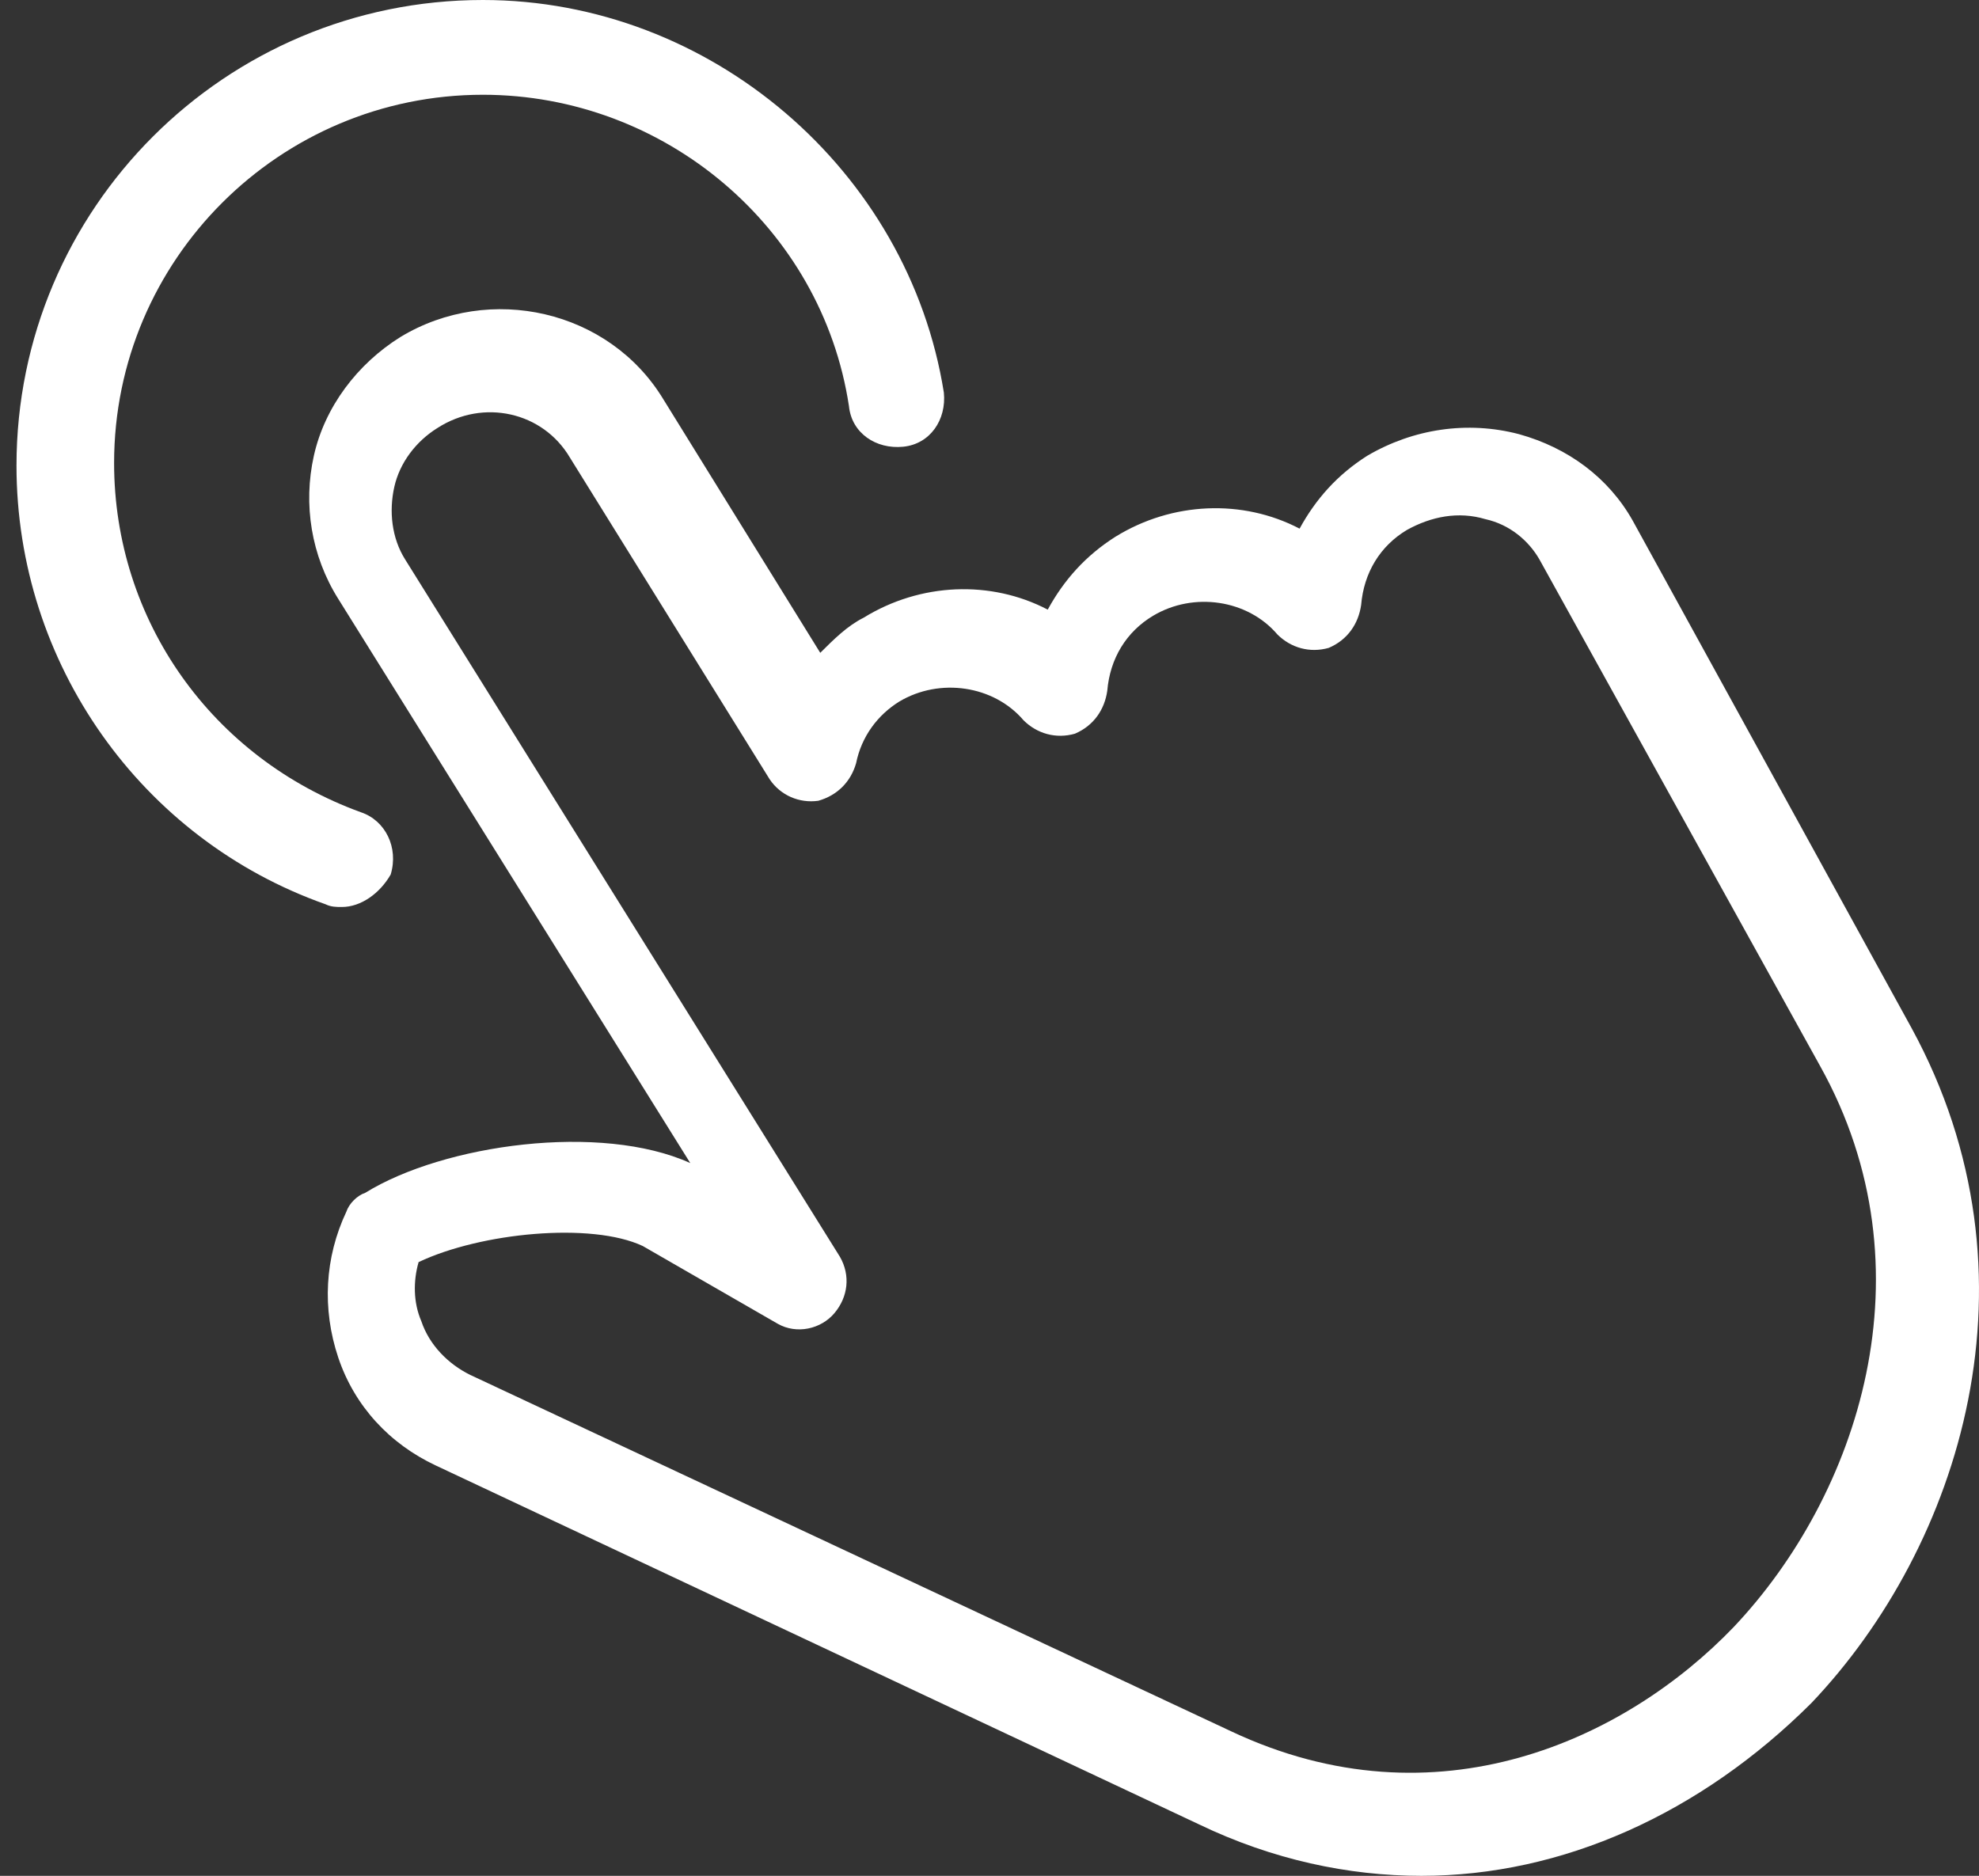
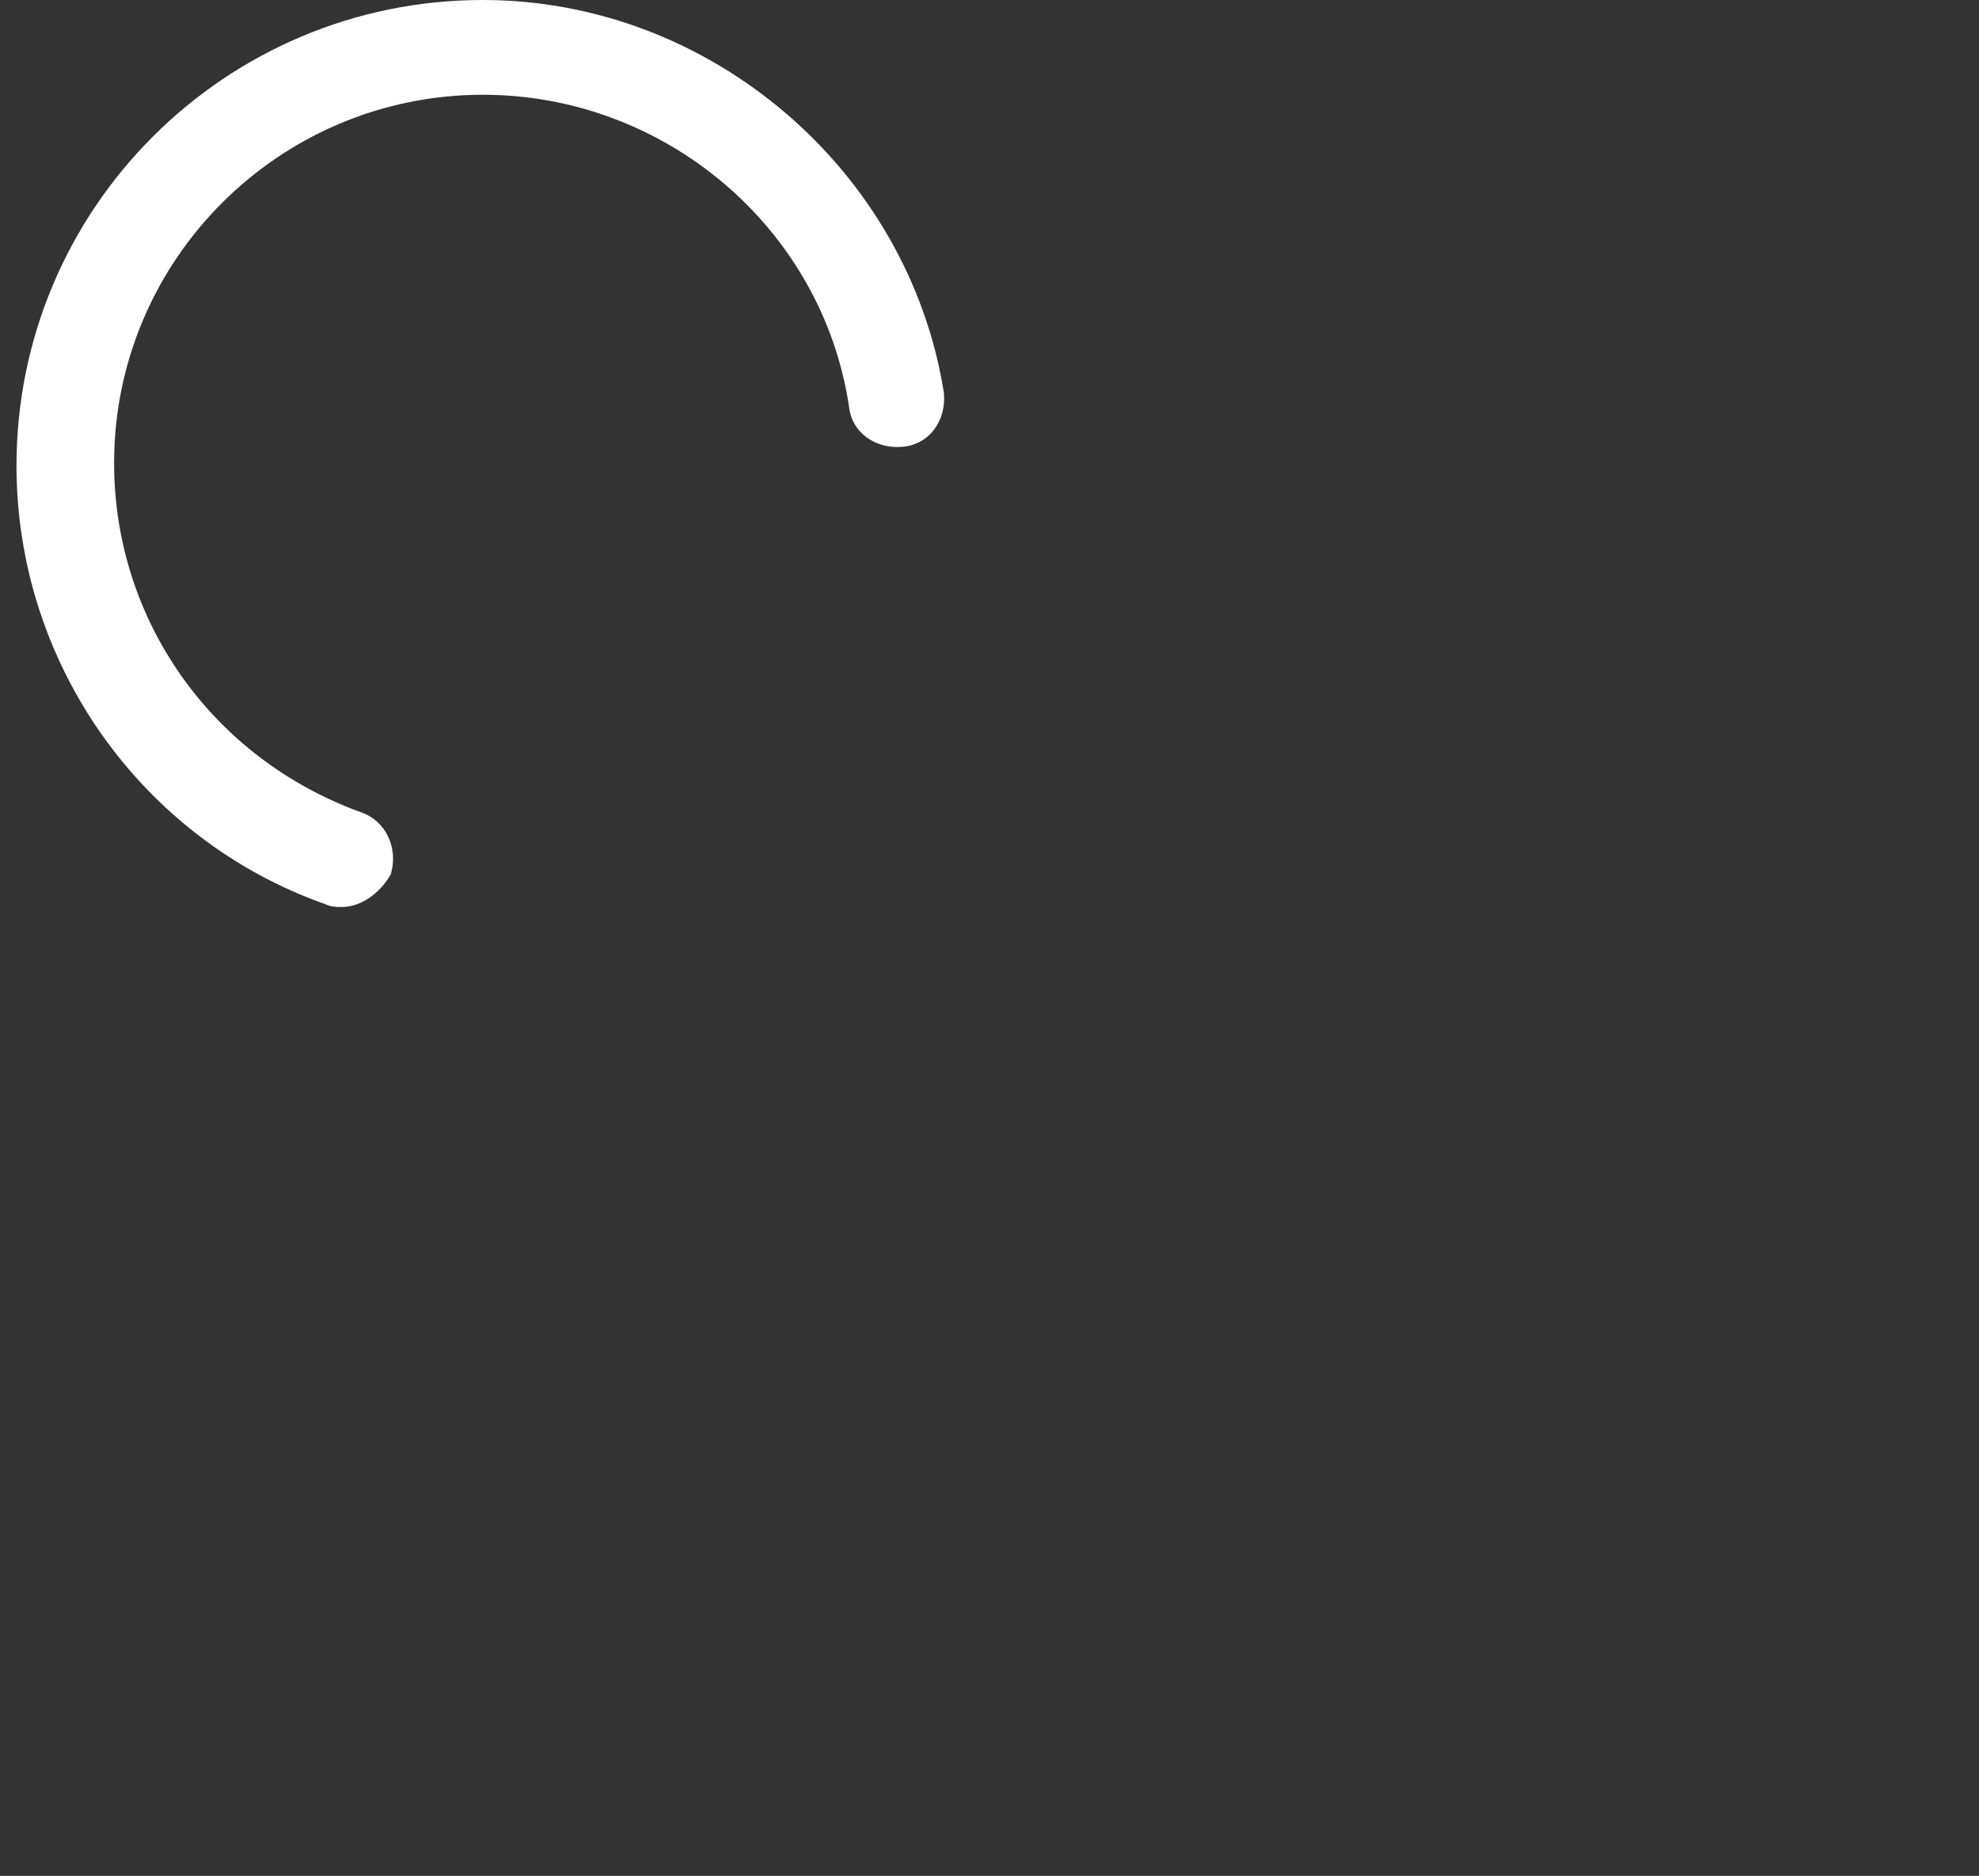
<svg xmlns="http://www.w3.org/2000/svg" width="96px" height="91px" viewBox="0 0 96 91" version="1.1">
  <rect x="0" y="0" width="96" height="91" fill="#333333" stroke="none" />
  <title>hand-click</title>
  <desc>Created with Sketch.</desc>
  <g id="Page-1" stroke="none" stroke-width="1" fill="none" fill-rule="evenodd">
    <g id="WiNRespMed-2020" transform="translate(-1091, -1128)" fill="#FFFFFF" fill-rule="nonzero">
      <g id="Download-the-App" transform="translate(935, 824)">
        <g id="hand-click" transform="translate(156, 304)">
-           <path d="M68.953,91 C65.406,91 61.728,90.214 58.181,88.512 L21.137,71.092 C18.903,70.044 17.196,68.211 16.407,65.853 C15.619,63.496 15.751,61.007 16.802,58.781 C16.933,58.388 17.327,57.995 17.721,57.864 C21.531,55.507 29.15,54.459 33.485,56.423 L16.407,29.05 C15.094,26.955 14.7,24.466 15.225,22.109 C15.751,19.751 17.327,17.656 19.429,16.346 L19.429,16.346 C23.764,13.726 29.544,15.036 32.171,19.358 L39.79,31.67 C40.447,31.015 41.104,30.36 41.892,29.967 C44.651,28.264 48.066,28.133 50.825,29.574 C51.613,28.133 52.664,26.955 54.109,26.038 C56.867,24.335 60.283,24.204 63.042,25.645 C63.83,24.204 64.881,23.025 66.326,22.109 C68.559,20.799 71.186,20.406 73.682,21.061 C76.047,21.716 78.017,23.156 79.199,25.252 L92.73,49.875 C99.298,61.924 95.094,75.021 87.869,82.618 C82.483,87.988 75.784,91 68.953,91 Z M20.306,61.227 C20.044,62.138 20.044,63.179 20.437,64.09 C20.83,65.261 21.747,66.171 22.795,66.692 L59.74,83.997 C69.696,88.682 78.867,84.388 84.108,78.923 C90.134,72.547 93.802,61.617 88.3,51.728 L74.675,27.136 C74.151,26.226 73.234,25.445 72.055,25.185 C70.744,24.794 69.434,25.055 68.255,25.705 C66.945,26.486 66.159,27.787 66.028,29.348 C65.897,30.259 65.373,31.04 64.456,31.43 C63.539,31.69 62.622,31.43 61.967,30.78 C60.526,29.088 57.906,28.698 55.94,29.869 C54.63,30.65 53.844,31.951 53.713,33.512 C53.582,34.423 53.058,35.204 52.141,35.594 C51.224,35.854 50.307,35.594 49.652,34.943 C48.211,33.252 45.591,32.862 43.625,34.033 C42.577,34.683 41.791,35.724 41.529,37.025 C41.267,37.936 40.612,38.587 39.695,38.847 C38.778,38.977 37.861,38.587 37.337,37.806 L27.642,22.192 C26.332,19.98 23.45,19.329 21.223,20.761 C20.175,21.411 19.389,22.452 19.127,23.623 C18.865,24.794 18.996,26.095 19.651,27.136 L40.743,60.967 C41.267,61.878 41.136,62.919 40.481,63.699 C39.826,64.48 38.647,64.74 37.73,64.22 L31.179,60.446 C28.69,59.275 23.319,59.796 20.306,61.227 Z" id="Shape" />
          <path d="M16.584,44 C16.321,44 16.058,44 15.795,43.869 C6.851,40.716 0.8,32.179 0.8,22.591 C0.8,10.113 10.928,0 23.424,0 C34.474,0 44.076,8.275 45.786,19.045 C45.917,20.358 45.128,21.54 43.813,21.672 C42.497,21.803 41.313,21.015 41.182,19.701 C39.867,11.033 32.237,4.597 23.424,4.597 C13.559,4.597 5.535,12.609 5.535,22.46 C5.535,30.078 10.271,36.776 17.505,39.403 C18.689,39.797 19.347,41.11 18.952,42.424 C18.426,43.343 17.505,44 16.584,44 Z" id="Path" />
        </g>
      </g>
    </g>
  </g>
</svg>